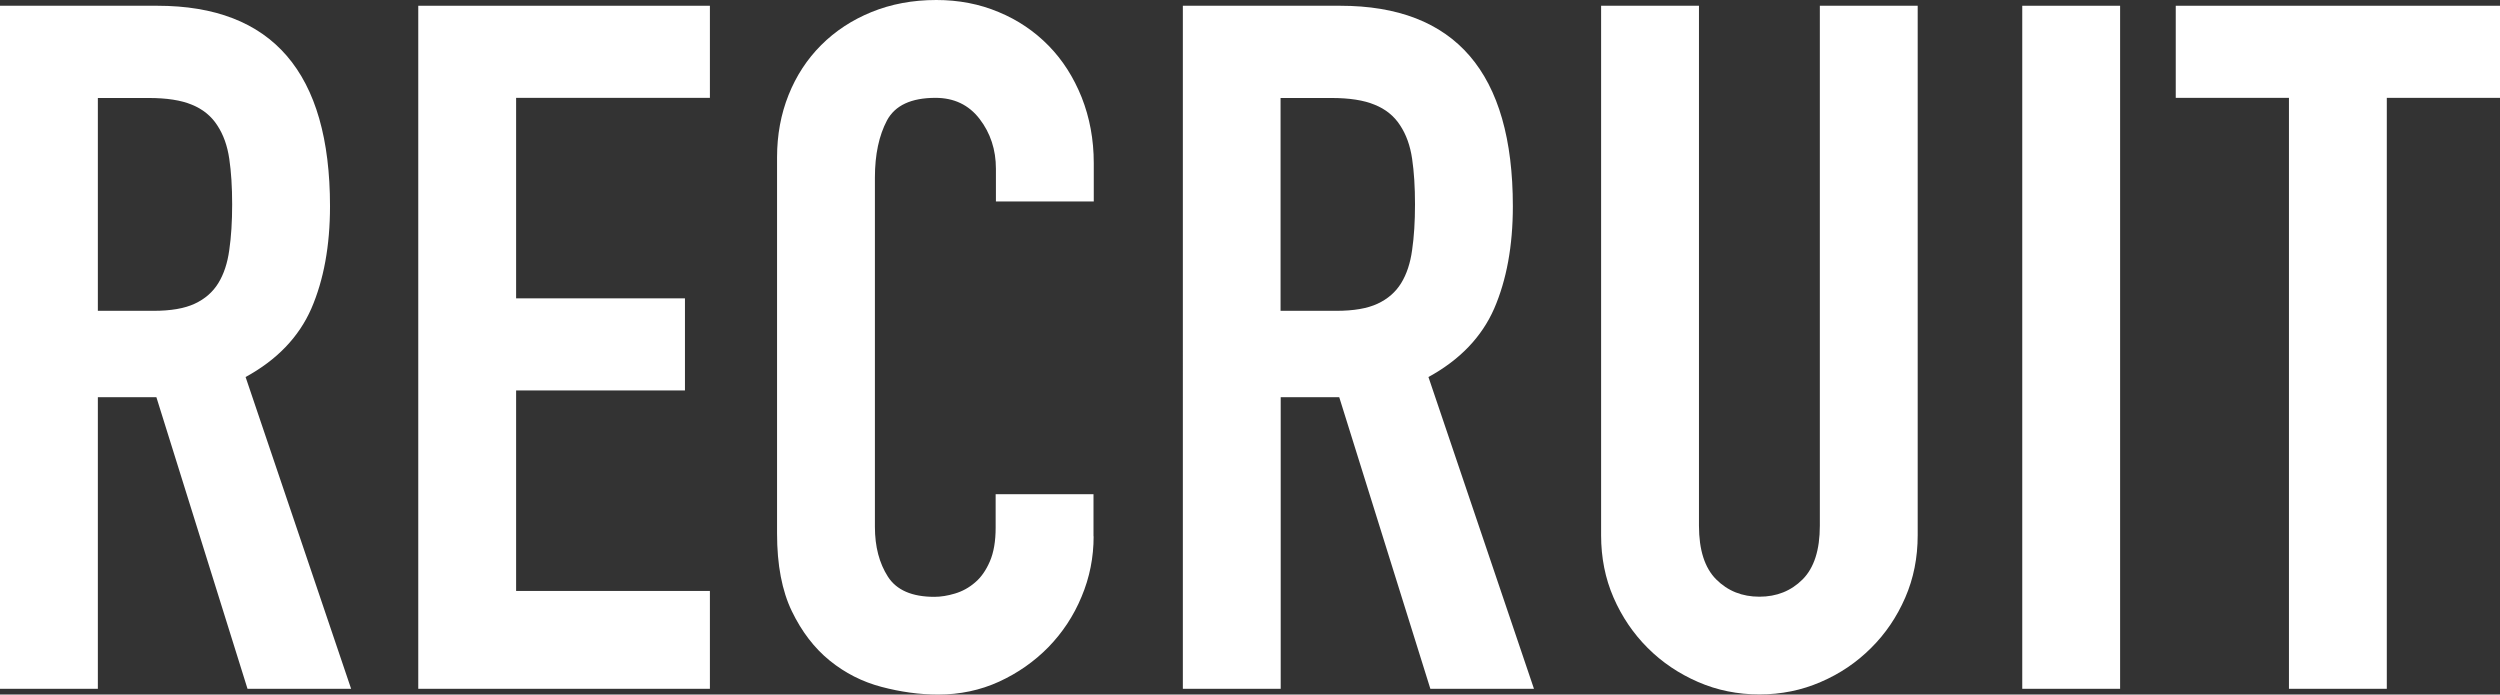
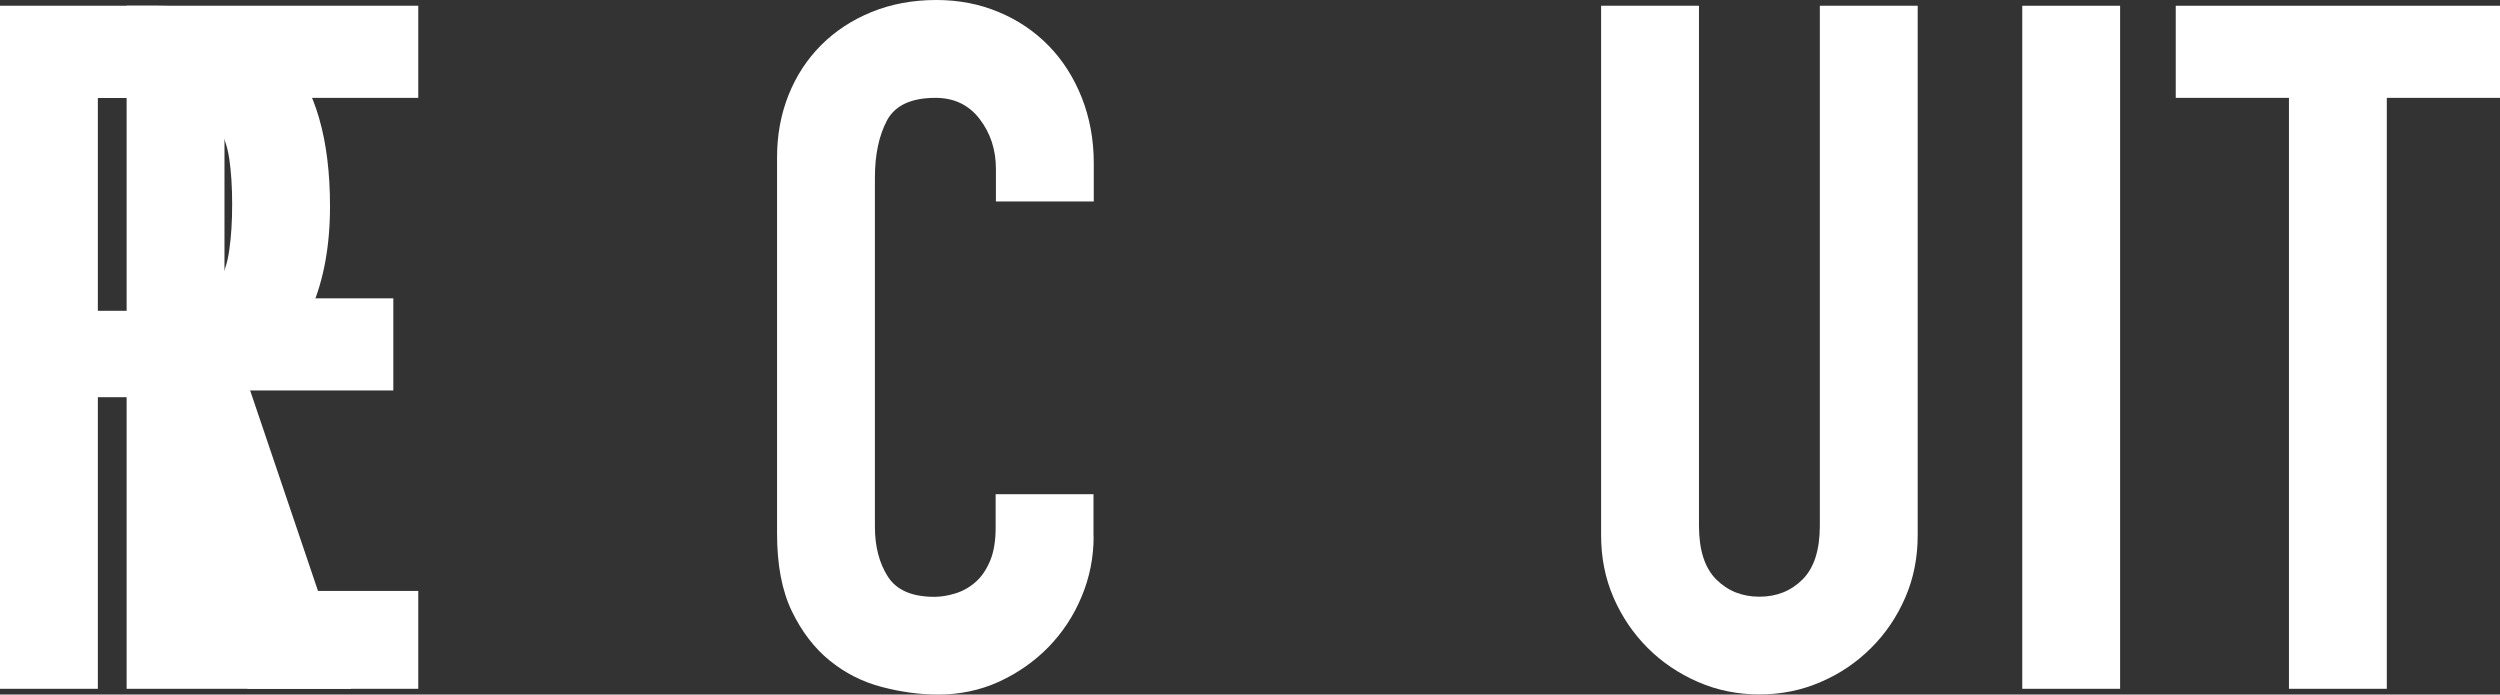
<svg xmlns="http://www.w3.org/2000/svg" id="_レイヤー_2" viewBox="0 0 182.42 50.68">
  <rect x="0" y="0" width="182.42" height="50.68" fill="#333333" stroke="none" />
  <defs>
    <style>.cls-1{fill:#fff;stroke-width:0px;}</style>
  </defs>
  <g id="design">
    <path class="cls-1" d="m0,.42h11.48c8.4,0,12.6,4.88,12.6,14.63,0,2.89-.46,5.38-1.36,7.46-.91,2.08-2.51,3.75-4.8,5l7.7,22.75h-7.56l-6.65-21.28h-4.27v21.28H0V.42Zm7.14,22.26h4.06c1.26,0,2.26-.17,3.01-.52.75-.35,1.32-.85,1.72-1.5.4-.65.67-1.46.8-2.42.14-.96.21-2.06.21-3.33s-.07-2.37-.21-3.32c-.14-.96-.43-1.77-.88-2.45-.44-.68-1.06-1.18-1.85-1.5-.79-.33-1.84-.49-3.15-.49h-3.71v15.54Z" />
-     <path class="cls-1" d="m30.52.42h21.28v6.72h-14.14v14.63h12.32v6.72h-12.32v14.63h14.14v7.14h-21.28V.42Z" />
+     <path class="cls-1" d="m30.52.42v6.72h-14.14v14.63h12.32v6.72h-12.32v14.63h14.14v7.14h-21.28V.42Z" />
    <path class="cls-1" d="m79.8,39.13c0,1.54-.29,3.01-.88,4.41-.58,1.4-1.39,2.62-2.42,3.68-1.03,1.05-2.23,1.89-3.6,2.52-1.38.63-2.86.94-4.45.94-1.35,0-2.73-.19-4.13-.56s-2.66-1.01-3.78-1.92-2.04-2.11-2.76-3.6c-.72-1.49-1.08-3.38-1.08-5.67V11.48c0-1.63.28-3.15.84-4.55.56-1.4,1.35-2.61,2.38-3.64,1.03-1.03,2.25-1.83,3.67-2.41,1.42-.58,3-.88,4.73-.88,1.63,0,3.15.29,4.55.88,1.4.58,2.61,1.4,3.64,2.45,1.03,1.05,1.83,2.31,2.42,3.78.58,1.47.88,3.07.88,4.79v2.8h-7.14v-2.38c0-1.4-.4-2.61-1.19-3.64-.79-1.03-1.87-1.54-3.22-1.54-1.77,0-2.95.55-3.54,1.65-.58,1.1-.88,2.48-.88,4.17v25.48c0,1.45.32,2.66.95,3.64s1.76,1.47,3.39,1.47c.47,0,.97-.08,1.5-.24.54-.16,1.03-.43,1.47-.81.44-.37.8-.89,1.08-1.54.28-.65.42-1.47.42-2.45v-2.45h7.14v3.08Z" />
-     <path class="cls-1" d="m86.31.42h11.48c8.4,0,12.6,4.88,12.6,14.63,0,2.89-.46,5.38-1.36,7.46-.91,2.08-2.51,3.75-4.8,5l7.7,22.75h-7.56l-6.65-21.28h-4.27v21.28h-7.14V.42Zm7.14,22.26h4.06c1.26,0,2.26-.17,3.01-.52.75-.35,1.32-.85,1.72-1.5.4-.65.67-1.46.8-2.42.14-.96.21-2.06.21-3.33s-.07-2.37-.21-3.32c-.14-.96-.43-1.77-.88-2.45-.44-.68-1.06-1.18-1.86-1.5-.79-.33-1.84-.49-3.15-.49h-3.71v15.54Z" />
    <path class="cls-1" d="m139.93,39.06c0,1.63-.3,3.15-.91,4.55-.61,1.4-1.43,2.62-2.49,3.67-1.05,1.05-2.27,1.88-3.67,2.48-1.4.61-2.89.91-4.48.91s-3.08-.3-4.48-.91c-1.4-.61-2.62-1.43-3.67-2.48-1.05-1.05-1.88-2.27-2.49-3.67s-.91-2.92-.91-4.55V.42h7.14v37.94c0,1.77.42,3.08,1.26,3.92s1.89,1.26,3.15,1.26,2.31-.42,3.15-1.26,1.26-2.15,1.26-3.92V.42h7.14v38.64Z" />
    <path class="cls-1" d="m147.56.42h7.14v49.84h-7.14V.42Z" />
    <path class="cls-1" d="m167.02,7.14h-8.26V.42h23.66v6.72h-8.26v43.12h-7.14V7.14Z" />
  </g>
</svg>